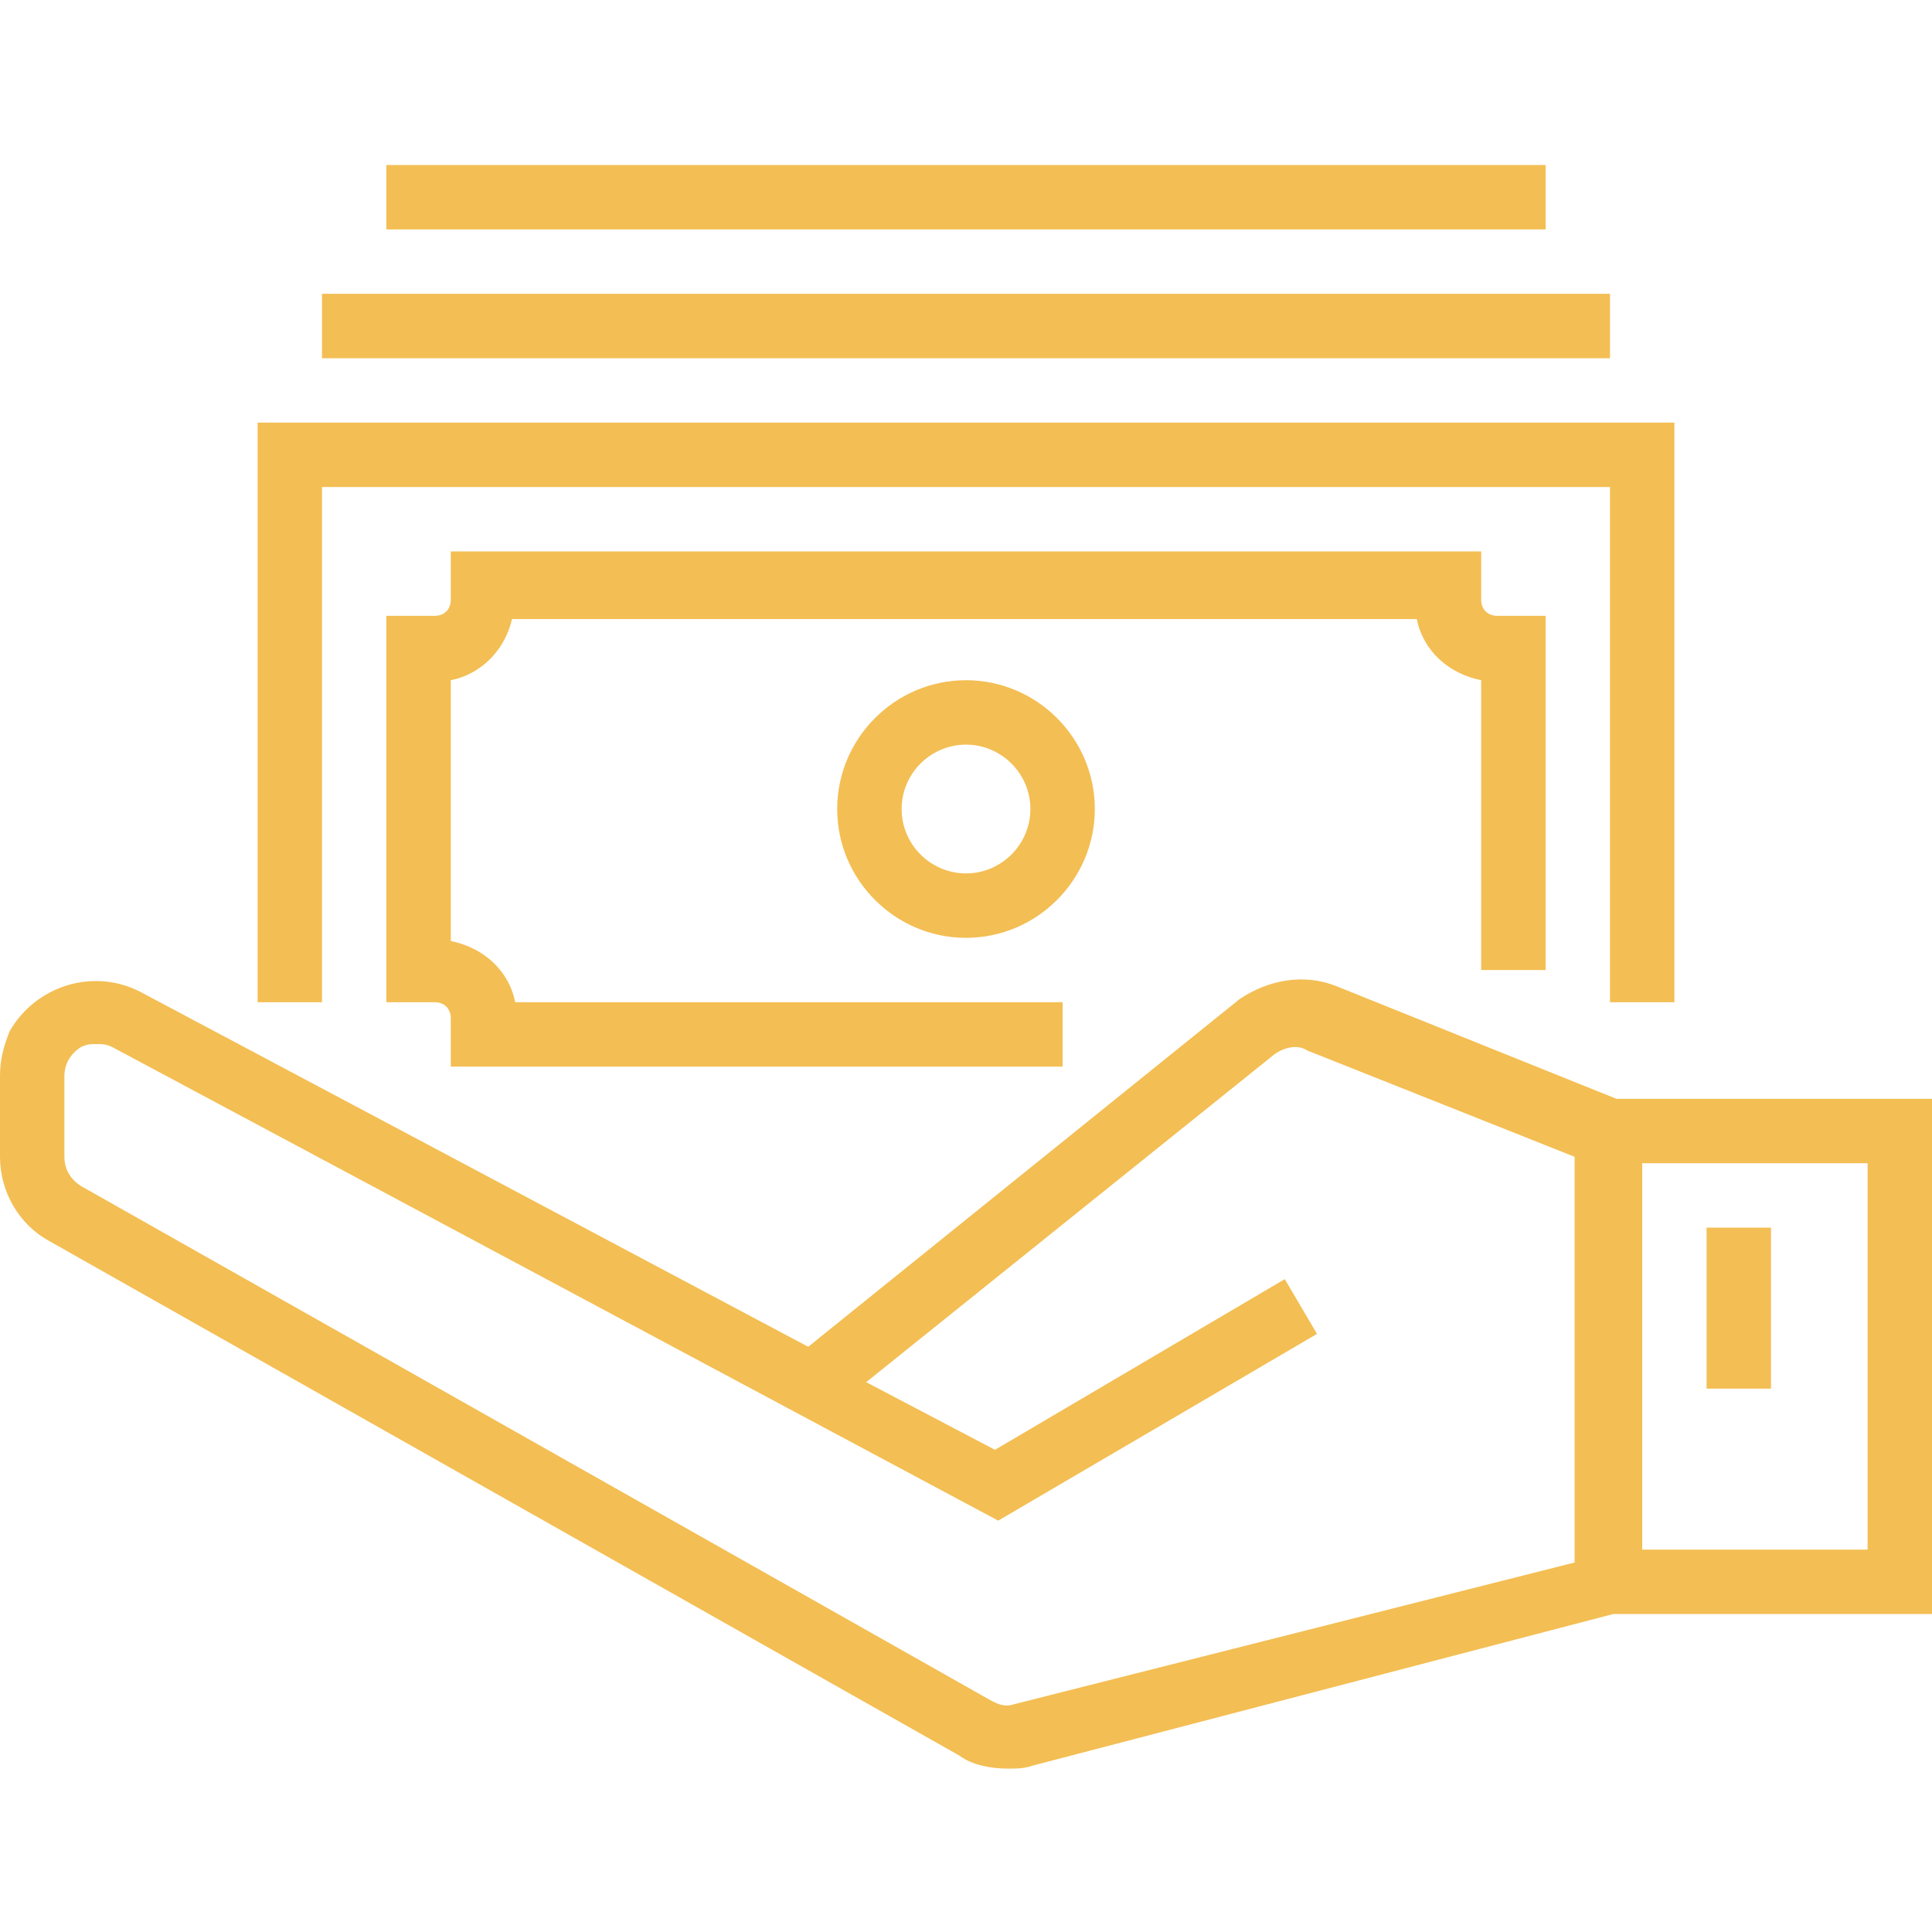
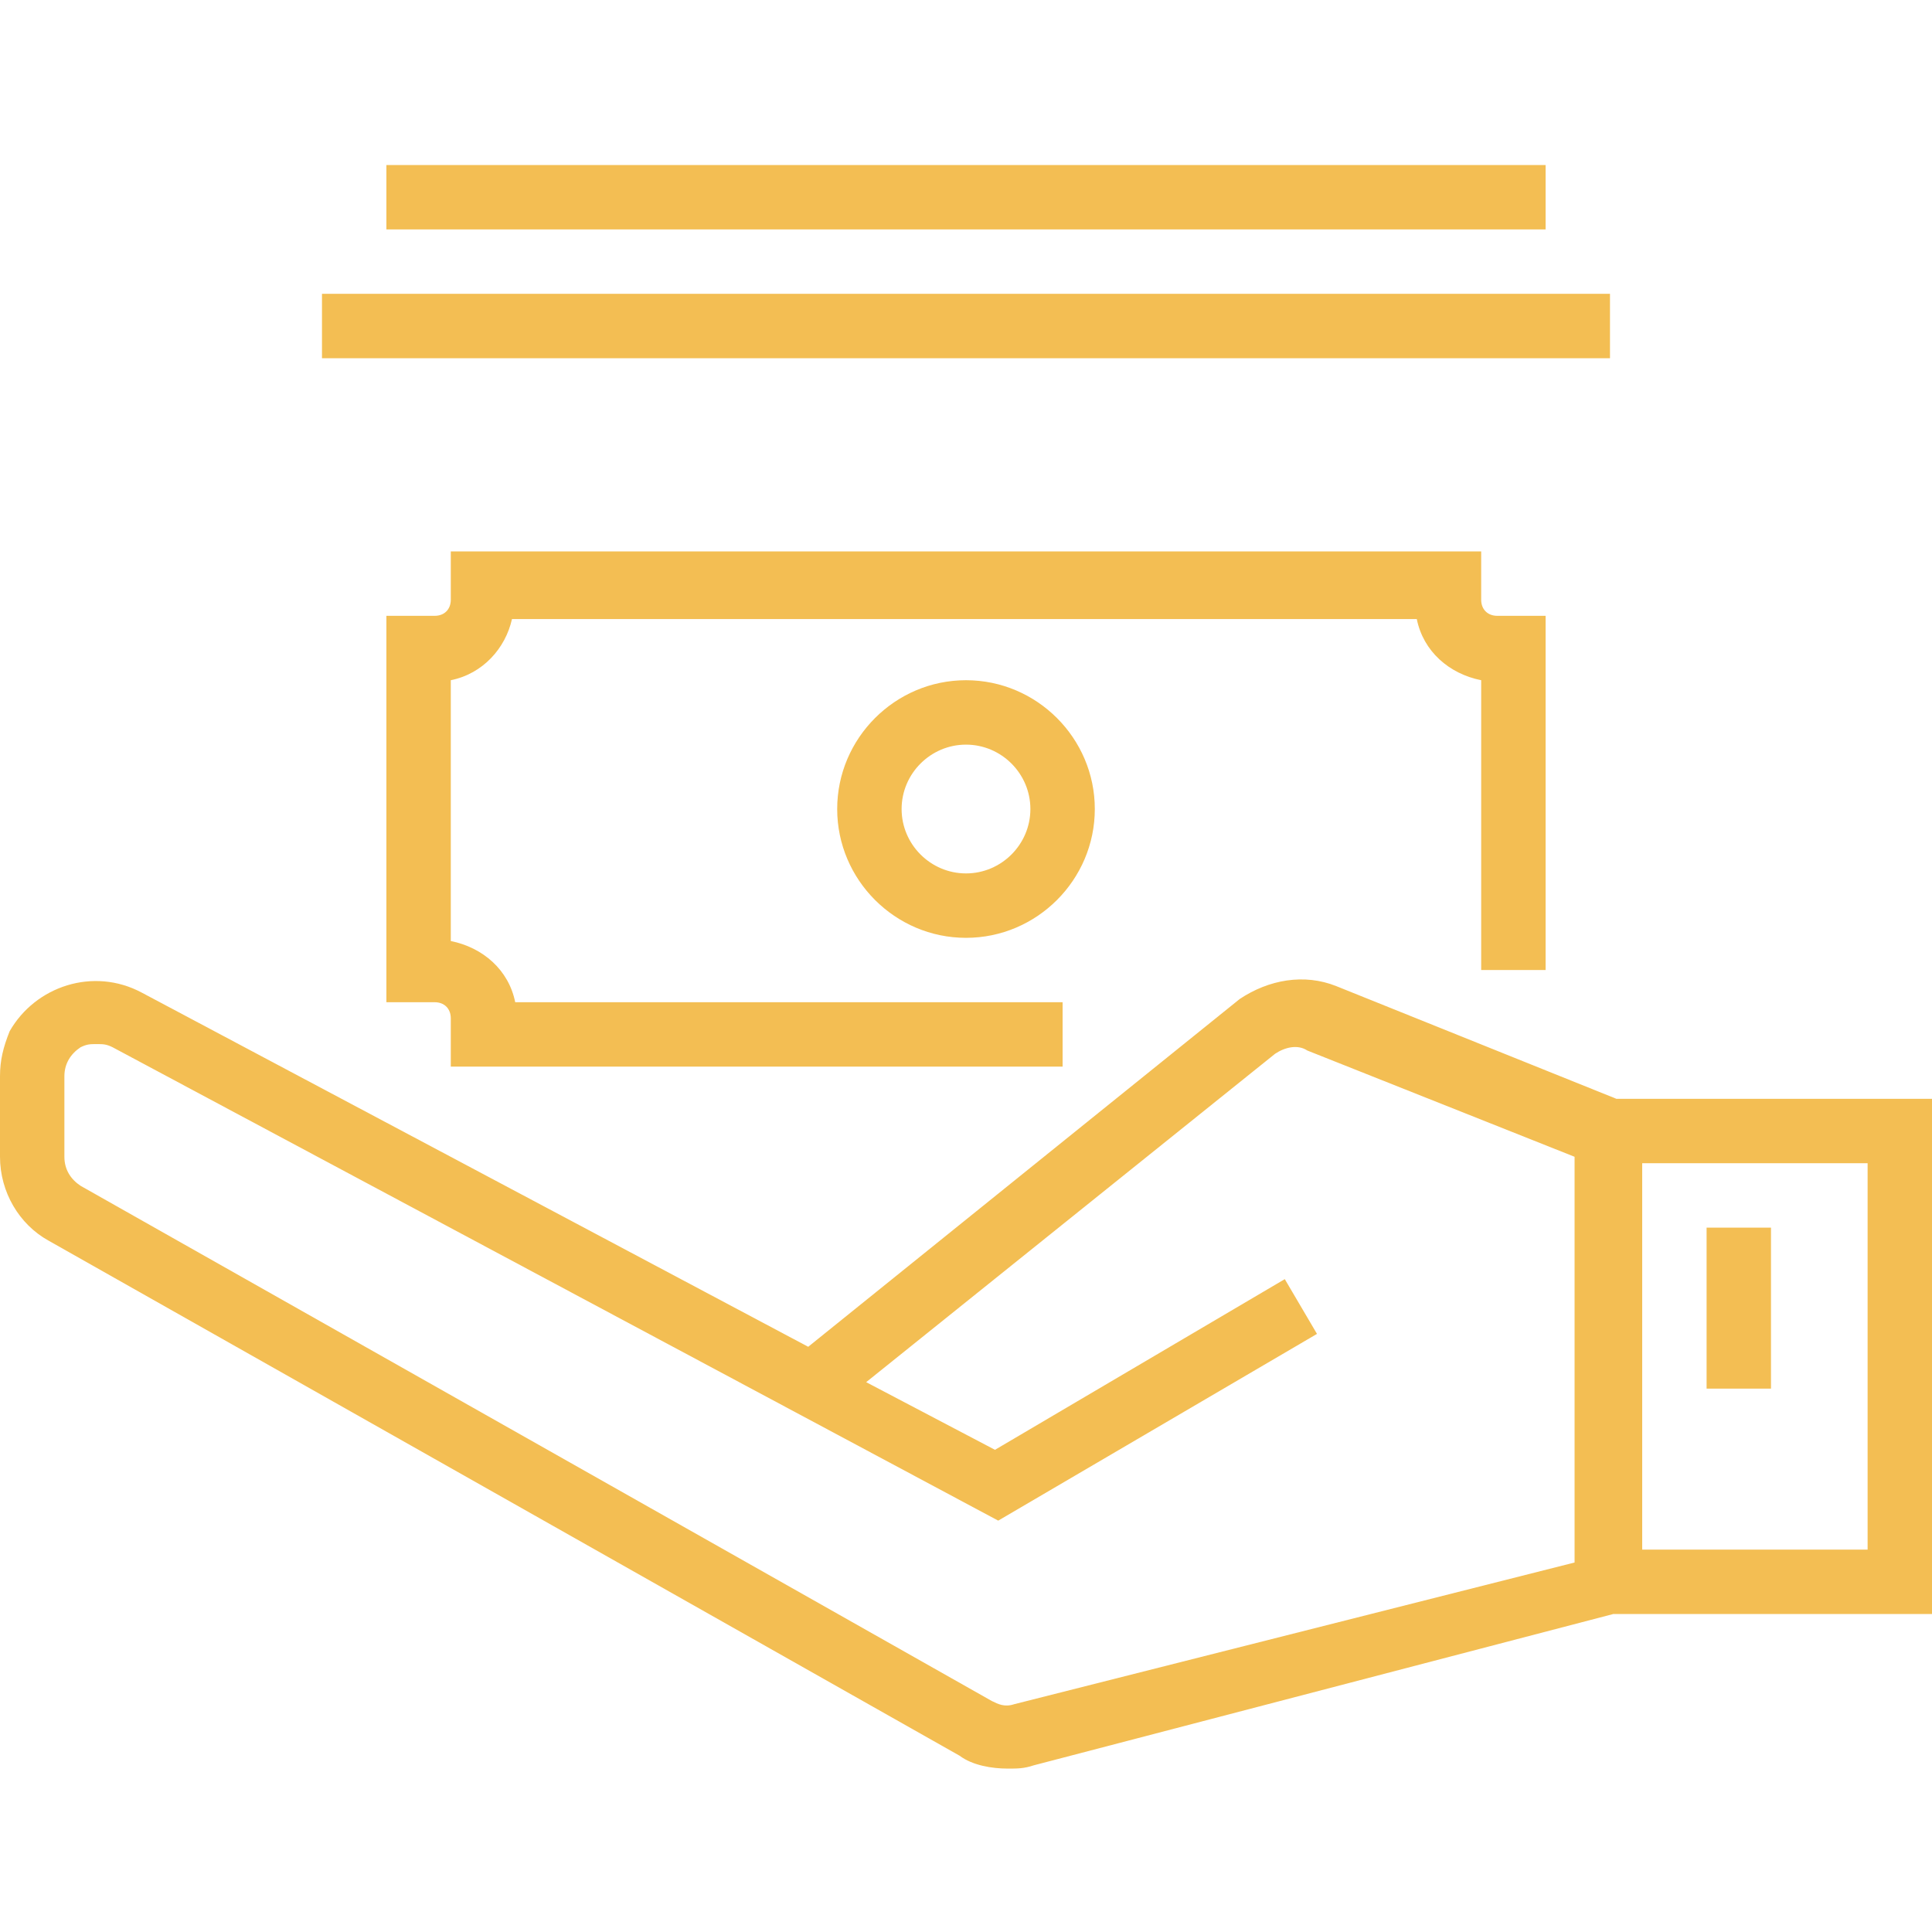
<svg xmlns="http://www.w3.org/2000/svg" width="64" height="64" viewBox="0 0 64 64" fill="none">
-   <path d="M10.666 16.133H53.333V33.2H55.467V14H8.533V33.2H10.666V16.133Z" fill="#F3BE53" />
  <path d="M27.733 26.8C27.733 29.147 29.653 31.067 32 31.067C34.347 31.067 36.267 29.147 36.267 26.8C36.267 24.453 34.347 22.533 32 22.533C29.653 22.533 27.733 24.453 27.733 26.8ZM34.133 26.8C34.133 27.973 33.173 28.933 32 28.933C30.827 28.933 29.867 27.973 29.867 26.8C29.867 25.627 30.827 24.667 32 24.667C33.173 24.667 34.133 25.627 34.133 26.8Z" fill="#F3BE53" />
  <path d="M10.666 9.733H53.333V11.867H10.666V9.733Z" fill="#F3BE53" />
  <path d="M12.8 5.467H51.2V7.6H12.8V5.467Z" fill="#F3BE53" />
  <path d="M53.547 36.4L44.267 32.667C43.2 32.24 42.027 32.453 41.067 33.093L26.773 44.614L4.693 32.88C3.093 32.027 1.173 32.667 0.32 34.16C0.107 34.693 0 35.12 0 35.653V38.32C0 39.493 0.64 40.56 1.6 41.093L31.787 58.16C32.214 58.48 32.853 58.587 33.386 58.587C33.707 58.587 33.92 58.587 34.24 58.48L53.44 53.467H64V36.4H53.547ZM33.6 56.453C33.28 56.56 33.067 56.453 32.853 56.347L2.667 39.28C2.347 39.067 2.133 38.747 2.133 38.32V35.653C2.133 35.227 2.347 34.907 2.667 34.693C2.88 34.587 2.986 34.587 3.2 34.587C3.414 34.587 3.52 34.587 3.733 34.693L33.067 50.373L43.627 44.187L42.56 42.373L32.96 48.027L28.693 45.786L42.24 34.907C42.56 34.693 42.986 34.587 43.307 34.8L52.16 38.32V51.76L33.6 56.453ZM61.867 51.333H54.4V38.533H61.867V51.333Z" fill="#F3BE53" />
-   <path d="M56.533 40.667H58.666V46H56.533V40.667Z" fill="#F3BE53" />
+   <path d="M56.533 40.667H58.666V46H56.533Z" fill="#F3BE53" />
  <path d="M51.2 32.133V20.4H49.6C49.28 20.4 49.066 20.186 49.066 19.867V18.267H14.933V19.867C14.933 20.186 14.72 20.4 14.4 20.4H12.8V33.2H14.4C14.72 33.2 14.933 33.413 14.933 33.733V35.333H35.2V33.2H17.067C16.853 32.133 16 31.387 14.933 31.173V22.533C16 22.32 16.747 21.467 16.96 20.507H46.933C47.147 21.573 48 22.32 49.066 22.533V32.133H51.2Z" fill="#F3BE53" />
</svg>